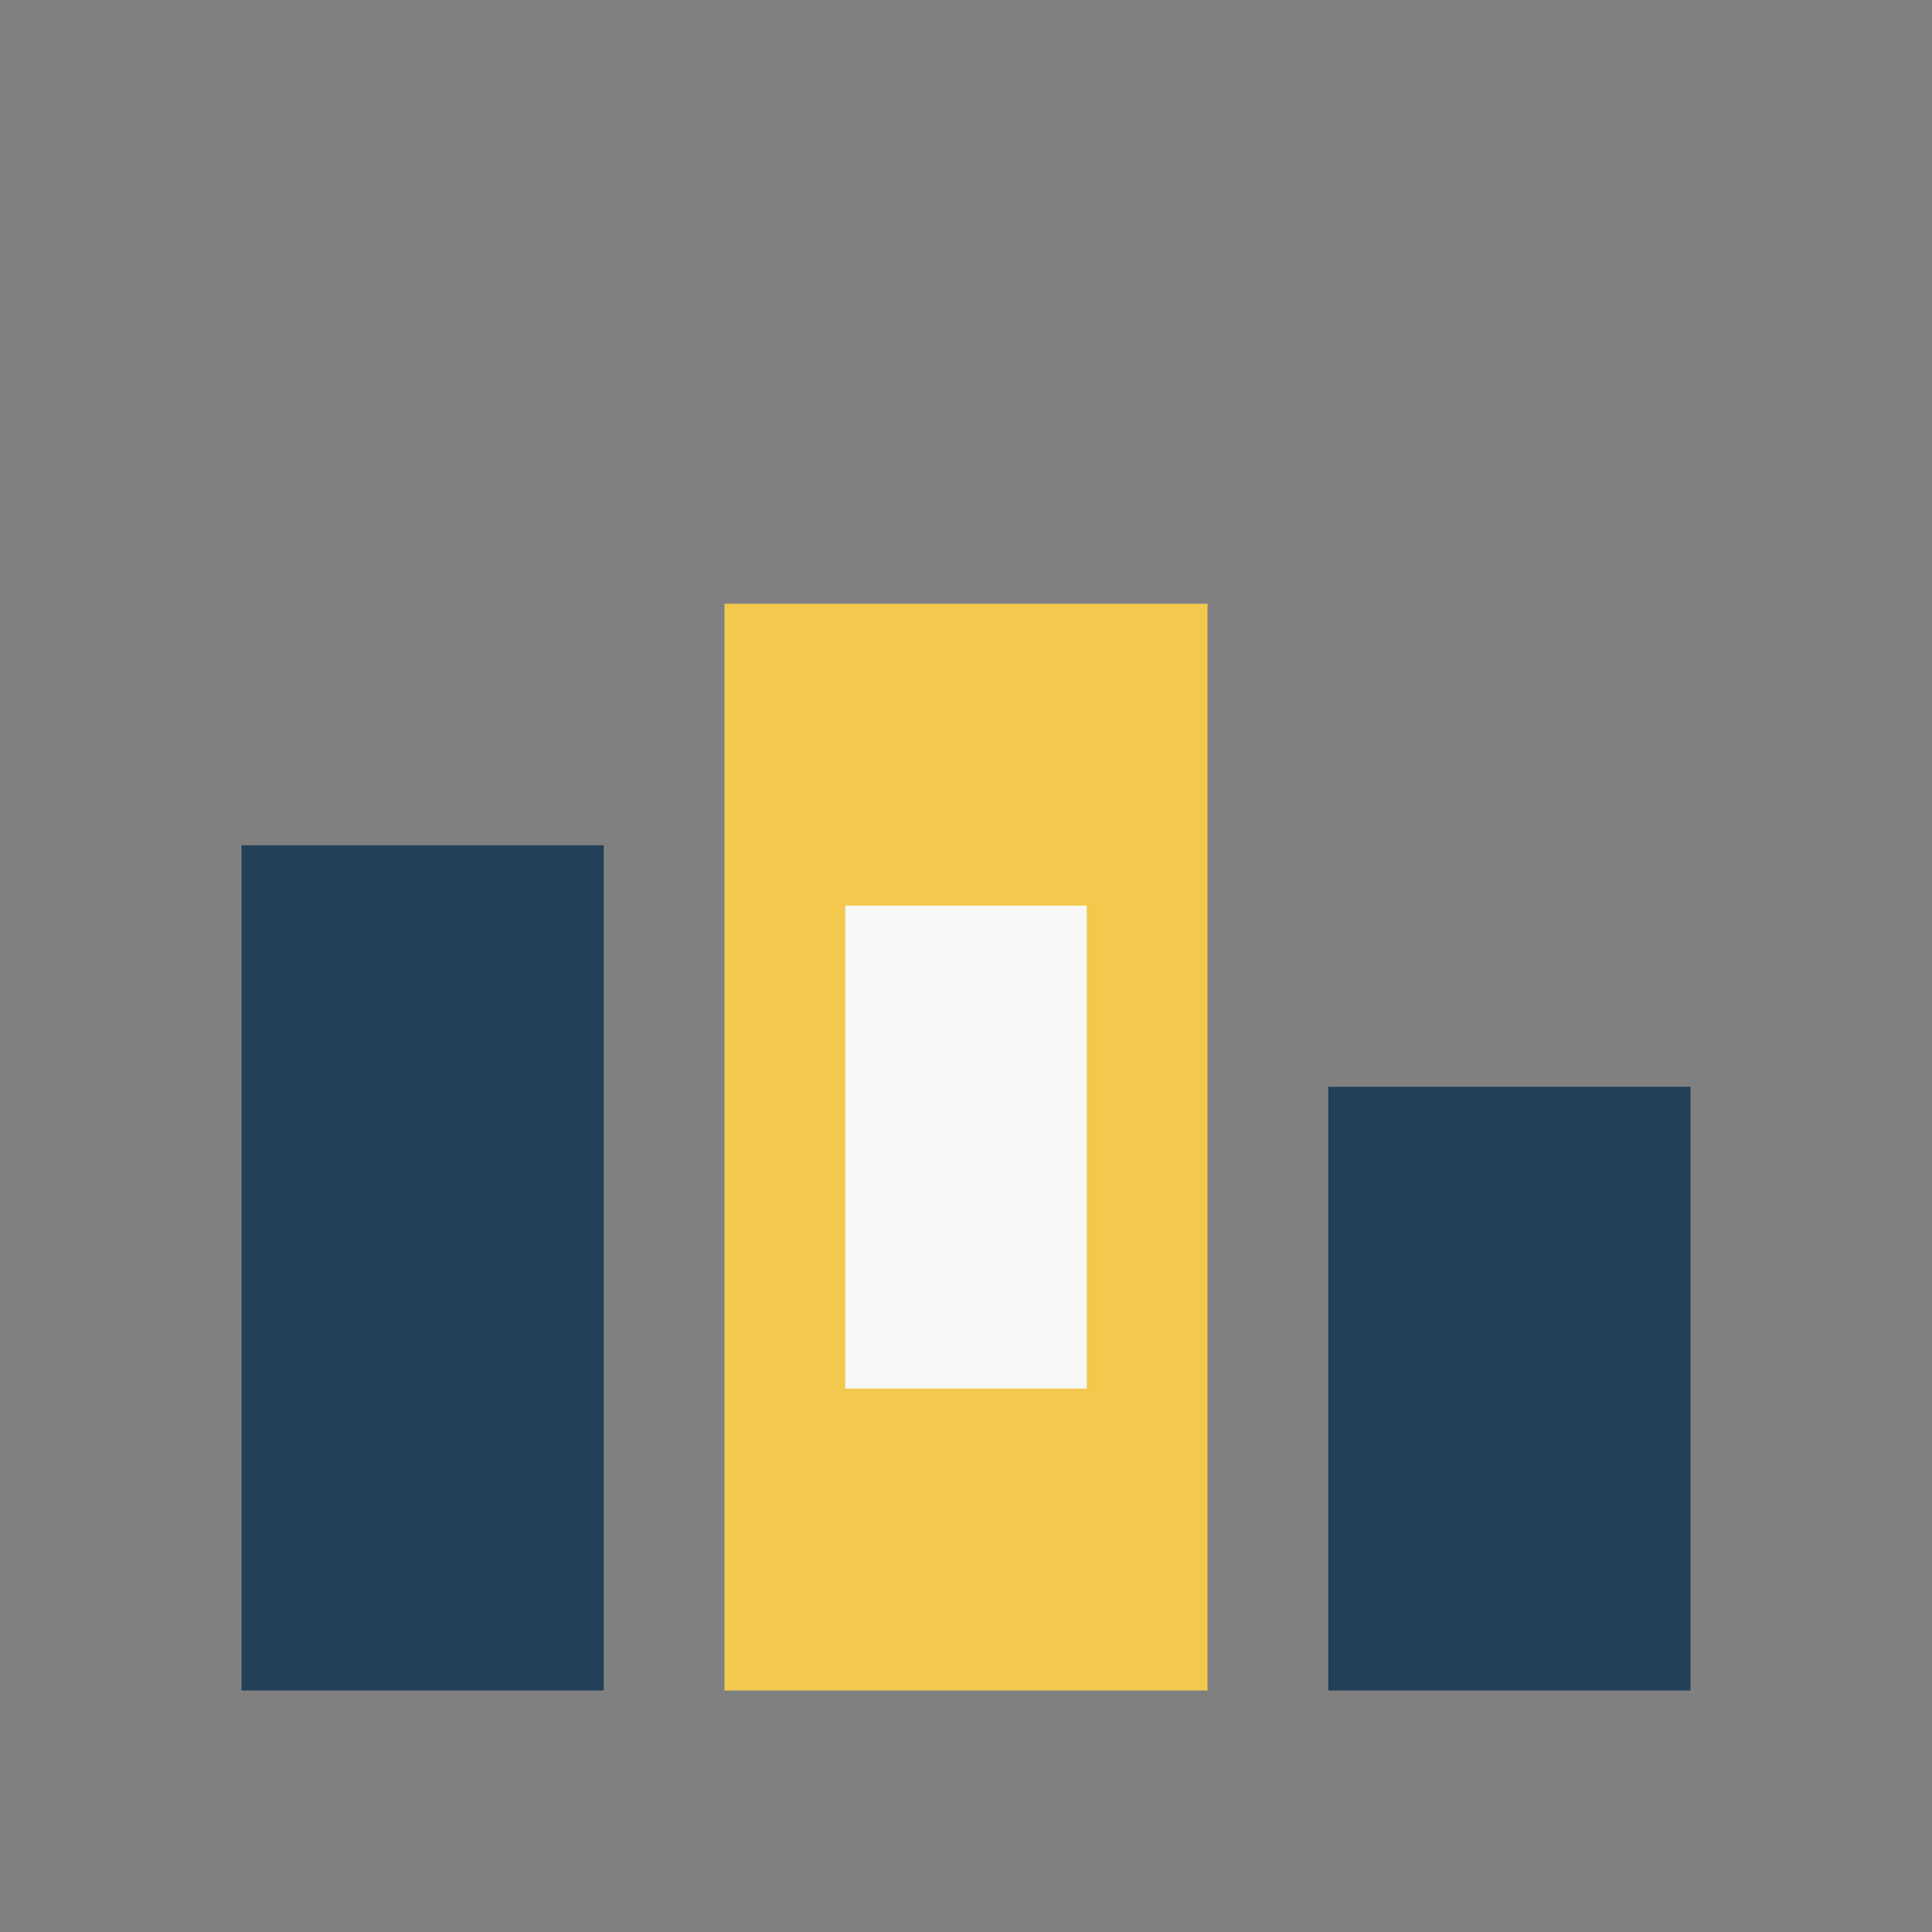
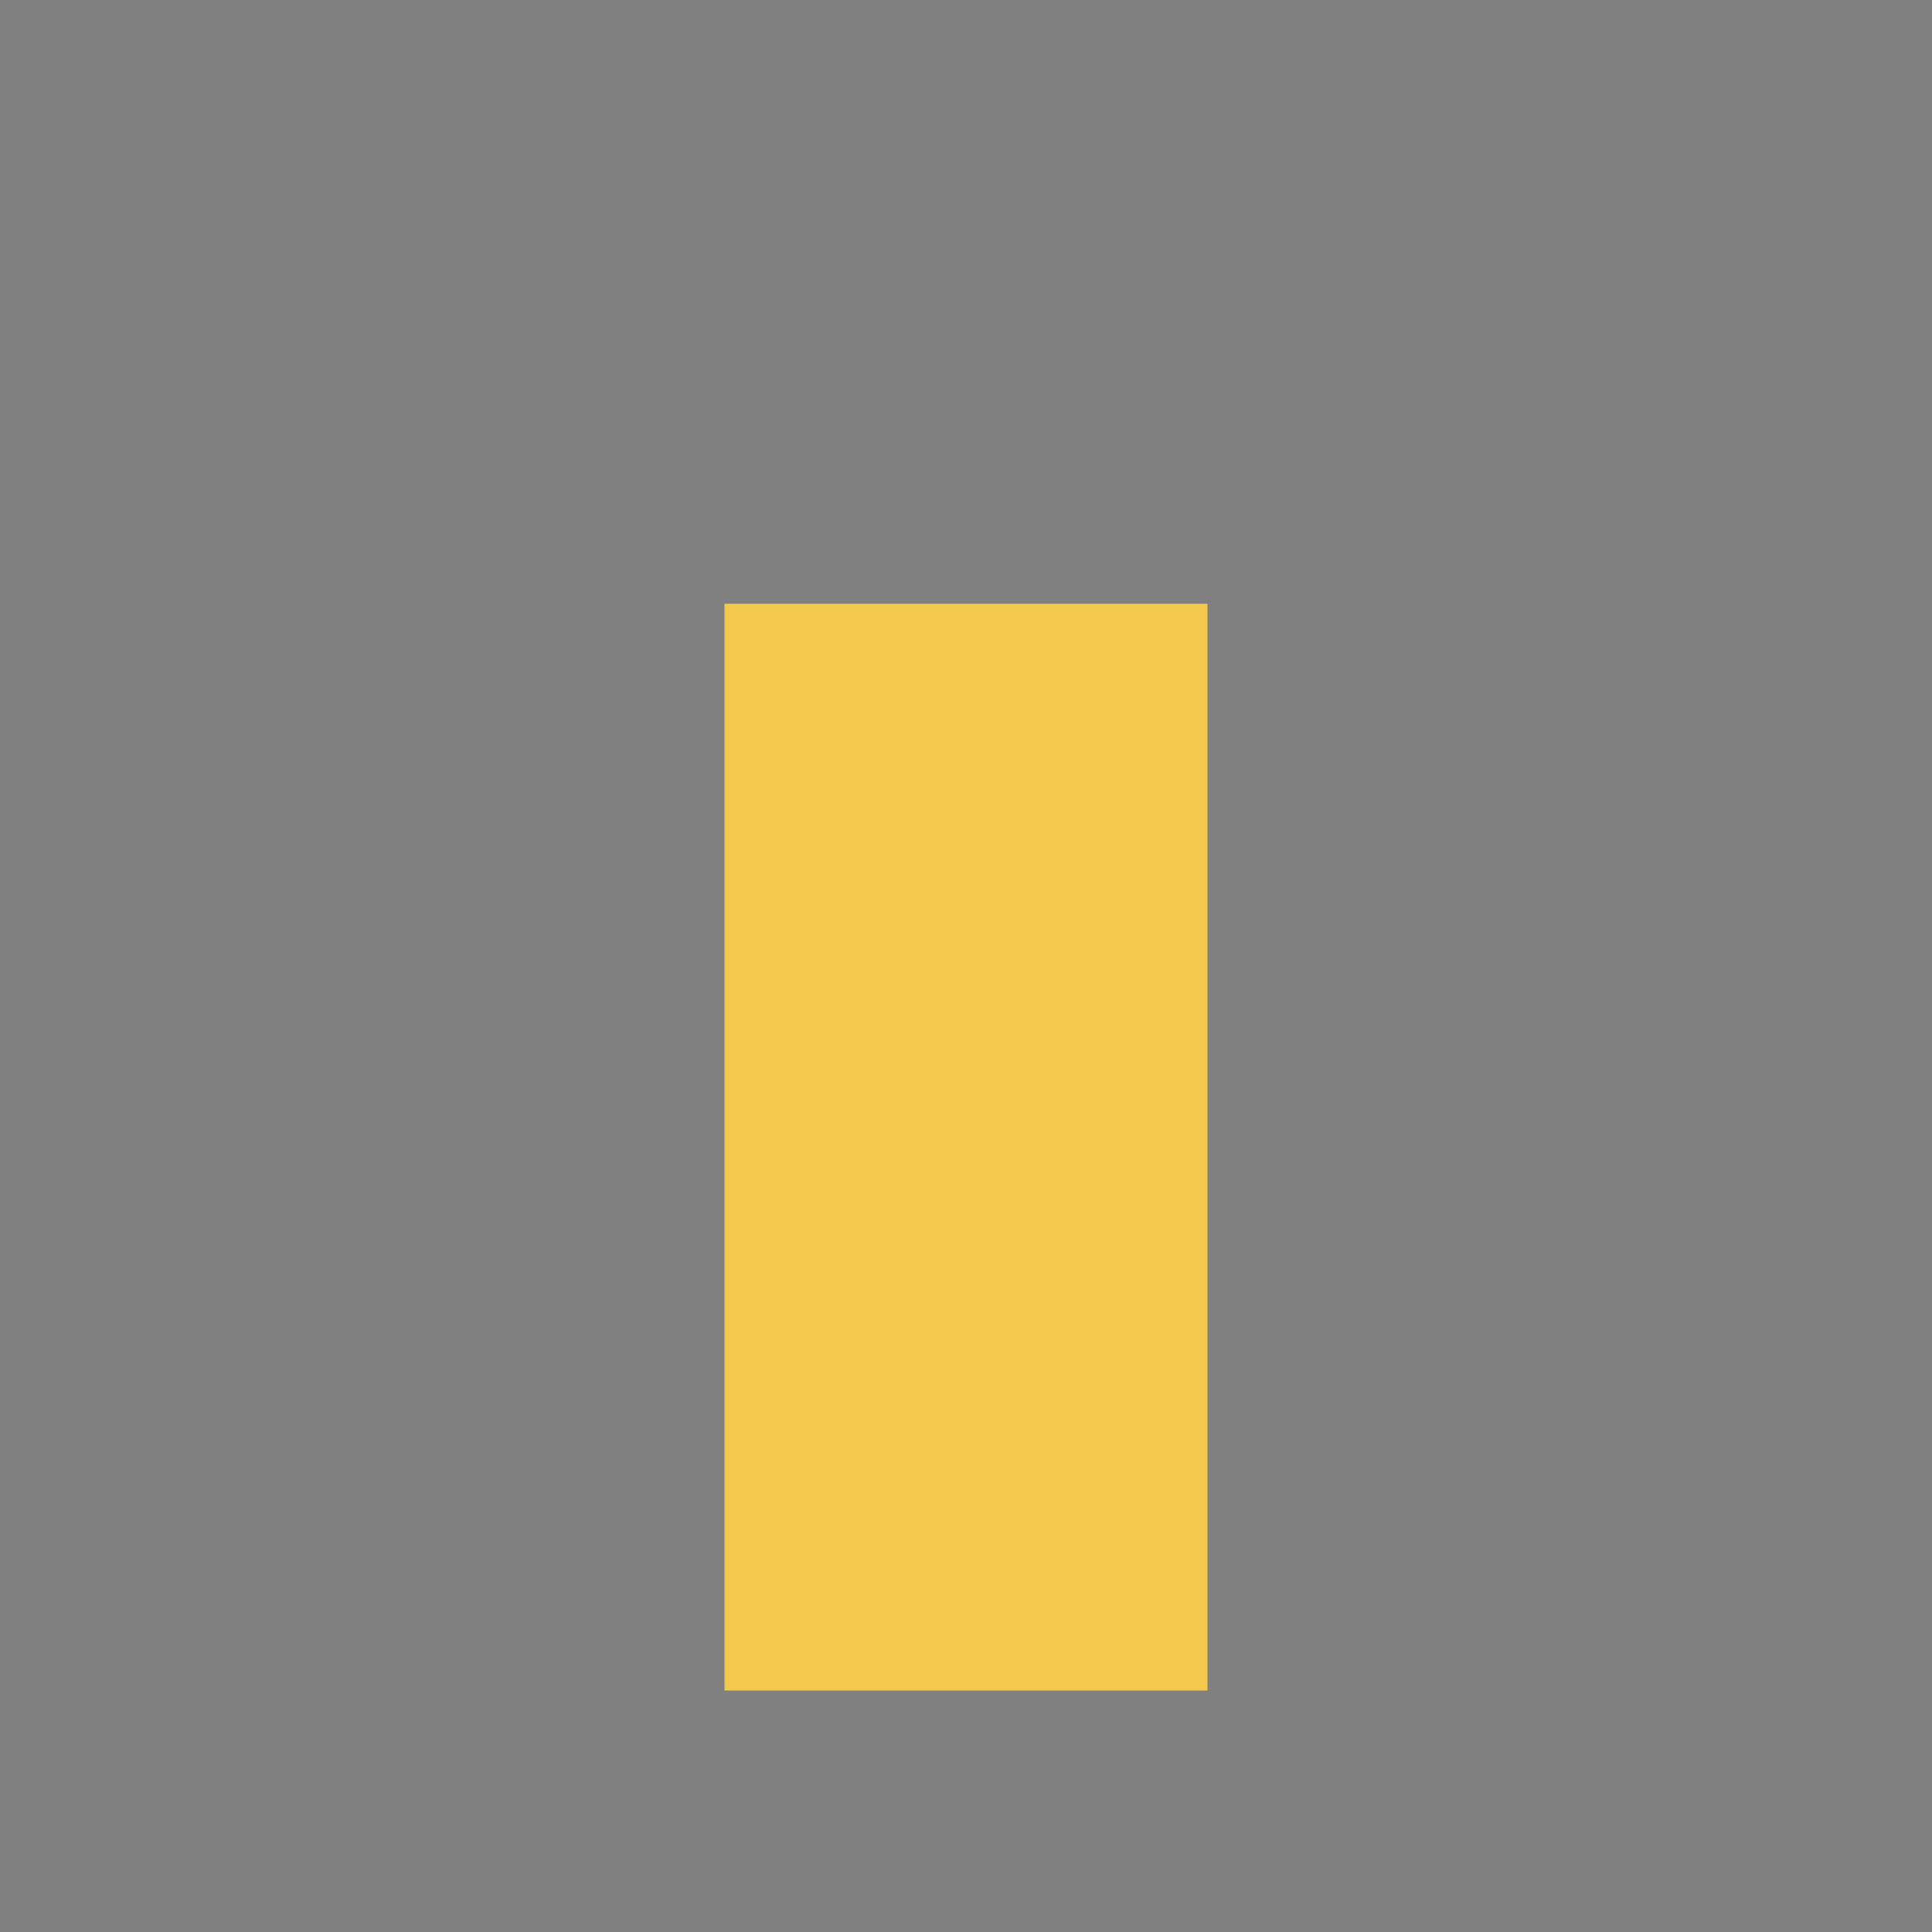
<svg xmlns="http://www.w3.org/2000/svg" width="32" height="32" viewBox="0 0 32 32">
  <rect x="0" y="0" width="32" height="32" fill="#808080" stroke="none" />
-   <rect x="4" y="14" width="6" height="14" fill="#234059" />
  <rect x="12" y="10" width="8" height="18" fill="#F2C94C" />
-   <rect x="22" y="18" width="6" height="10" fill="#234059" />
-   <rect x="14" y="15" width="4" height="8" fill="#F7F7F7" />
</svg>